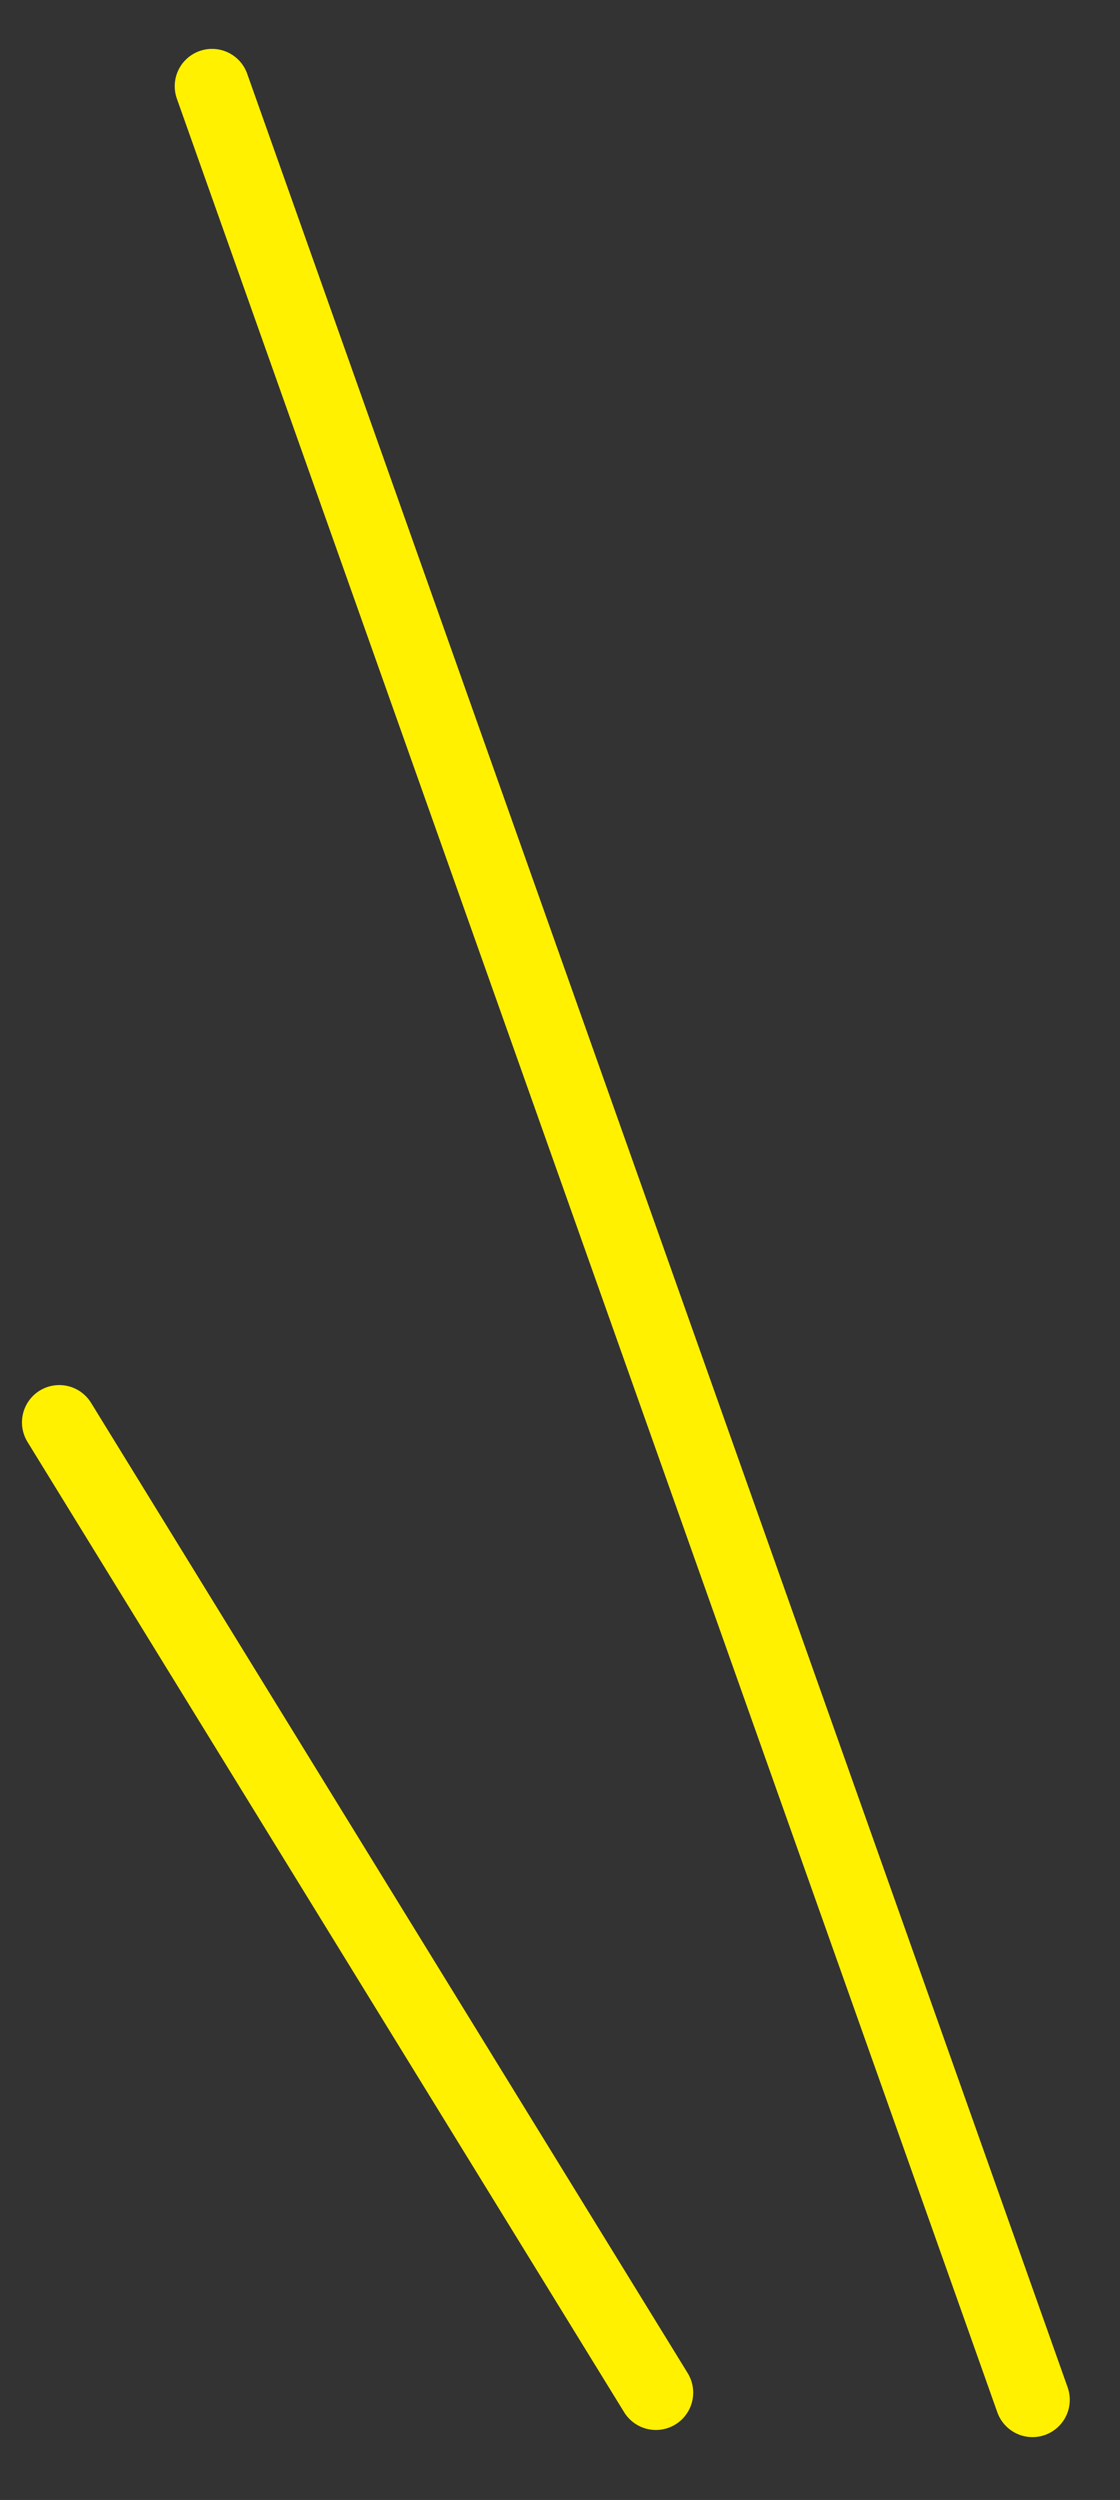
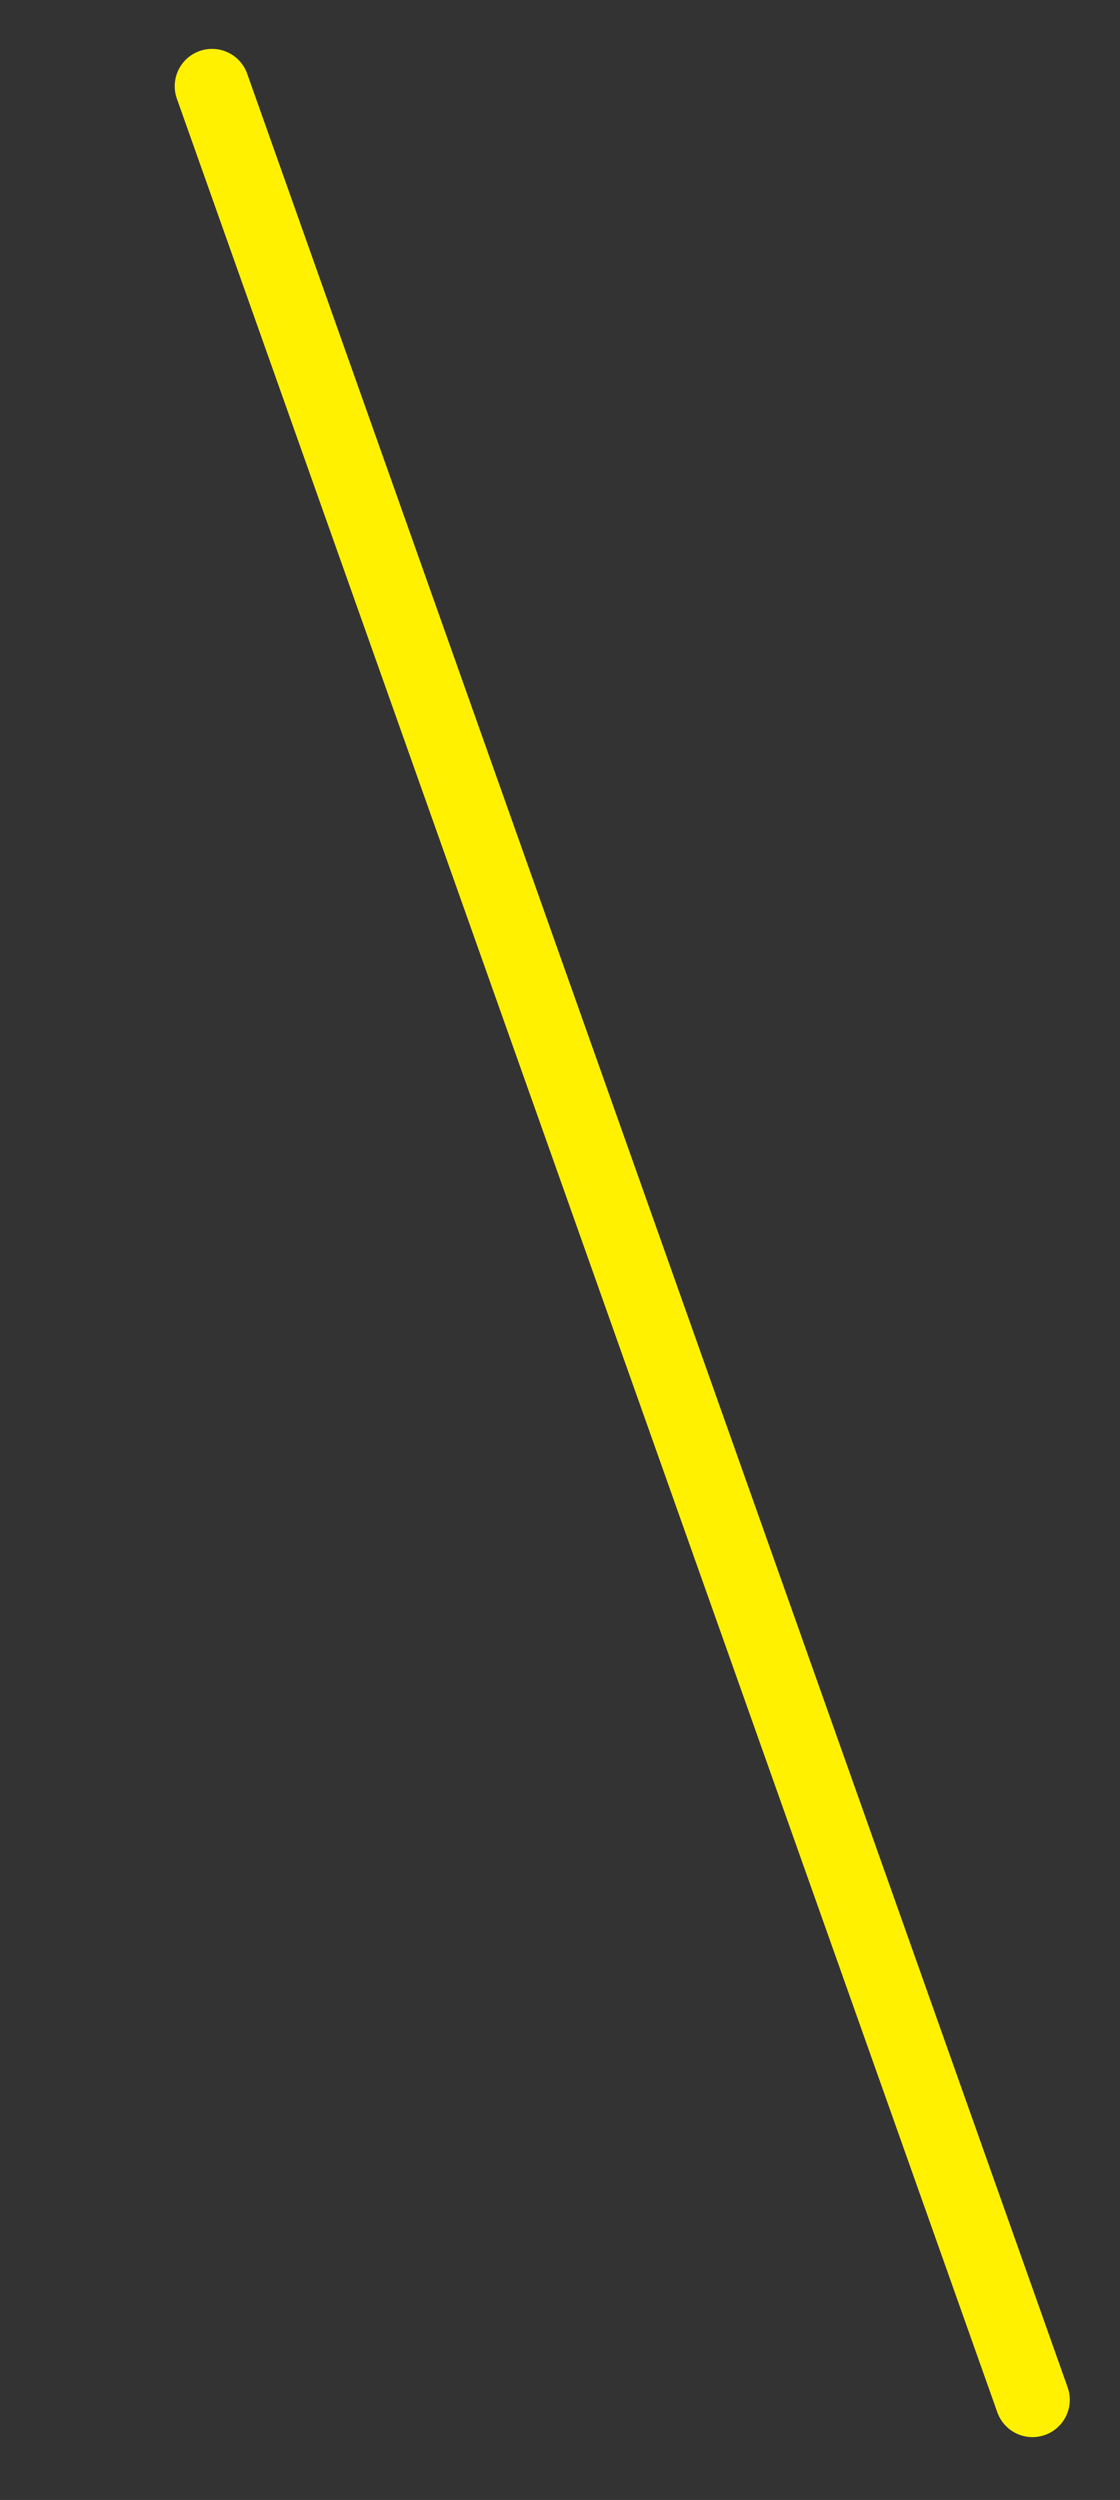
<svg xmlns="http://www.w3.org/2000/svg" width="13" height="29" viewBox="0 0 13 29" fill="none">
  <rect x="0" y="0" width="13" height="29" fill="#333333" stroke="none" />
  <path d="M2.461 1L11.984 27.838" stroke="#FFF100" stroke-width="0.866" stroke-linecap="round" />
-   <path d="M0.688 16.5L7.613 27.755" stroke="#FFF100" stroke-width="0.866" stroke-linecap="round" />
</svg>